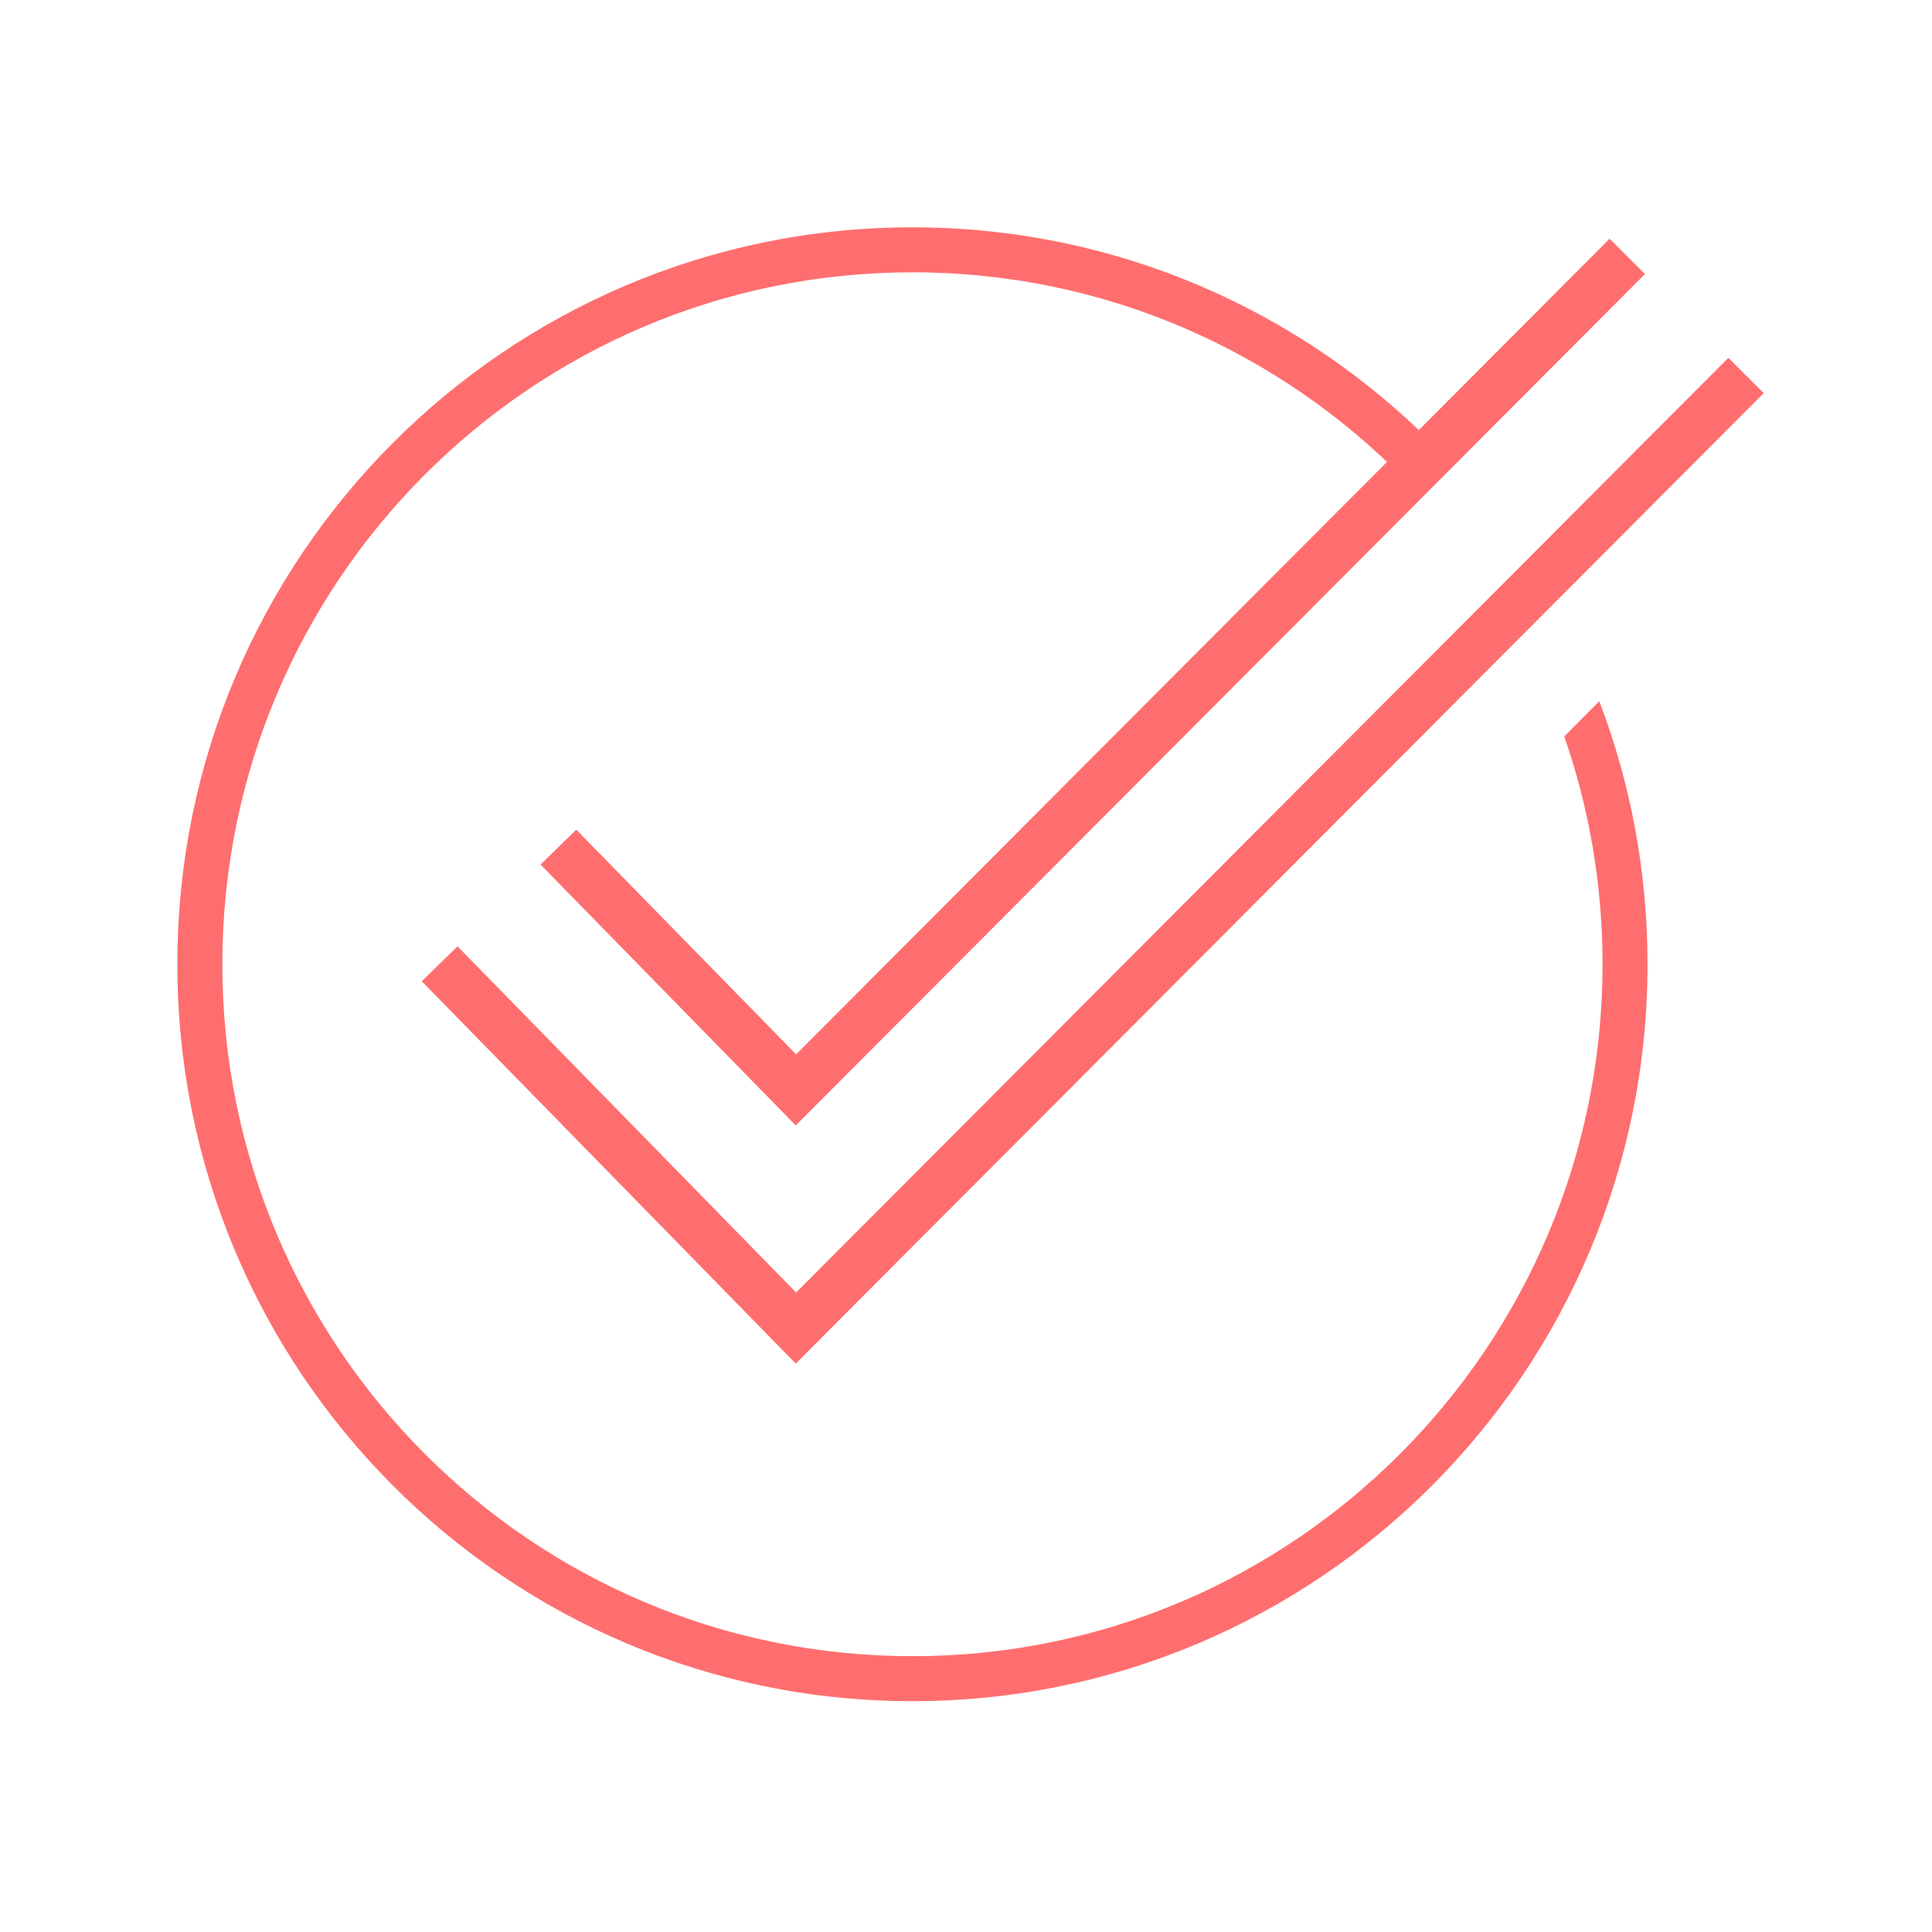
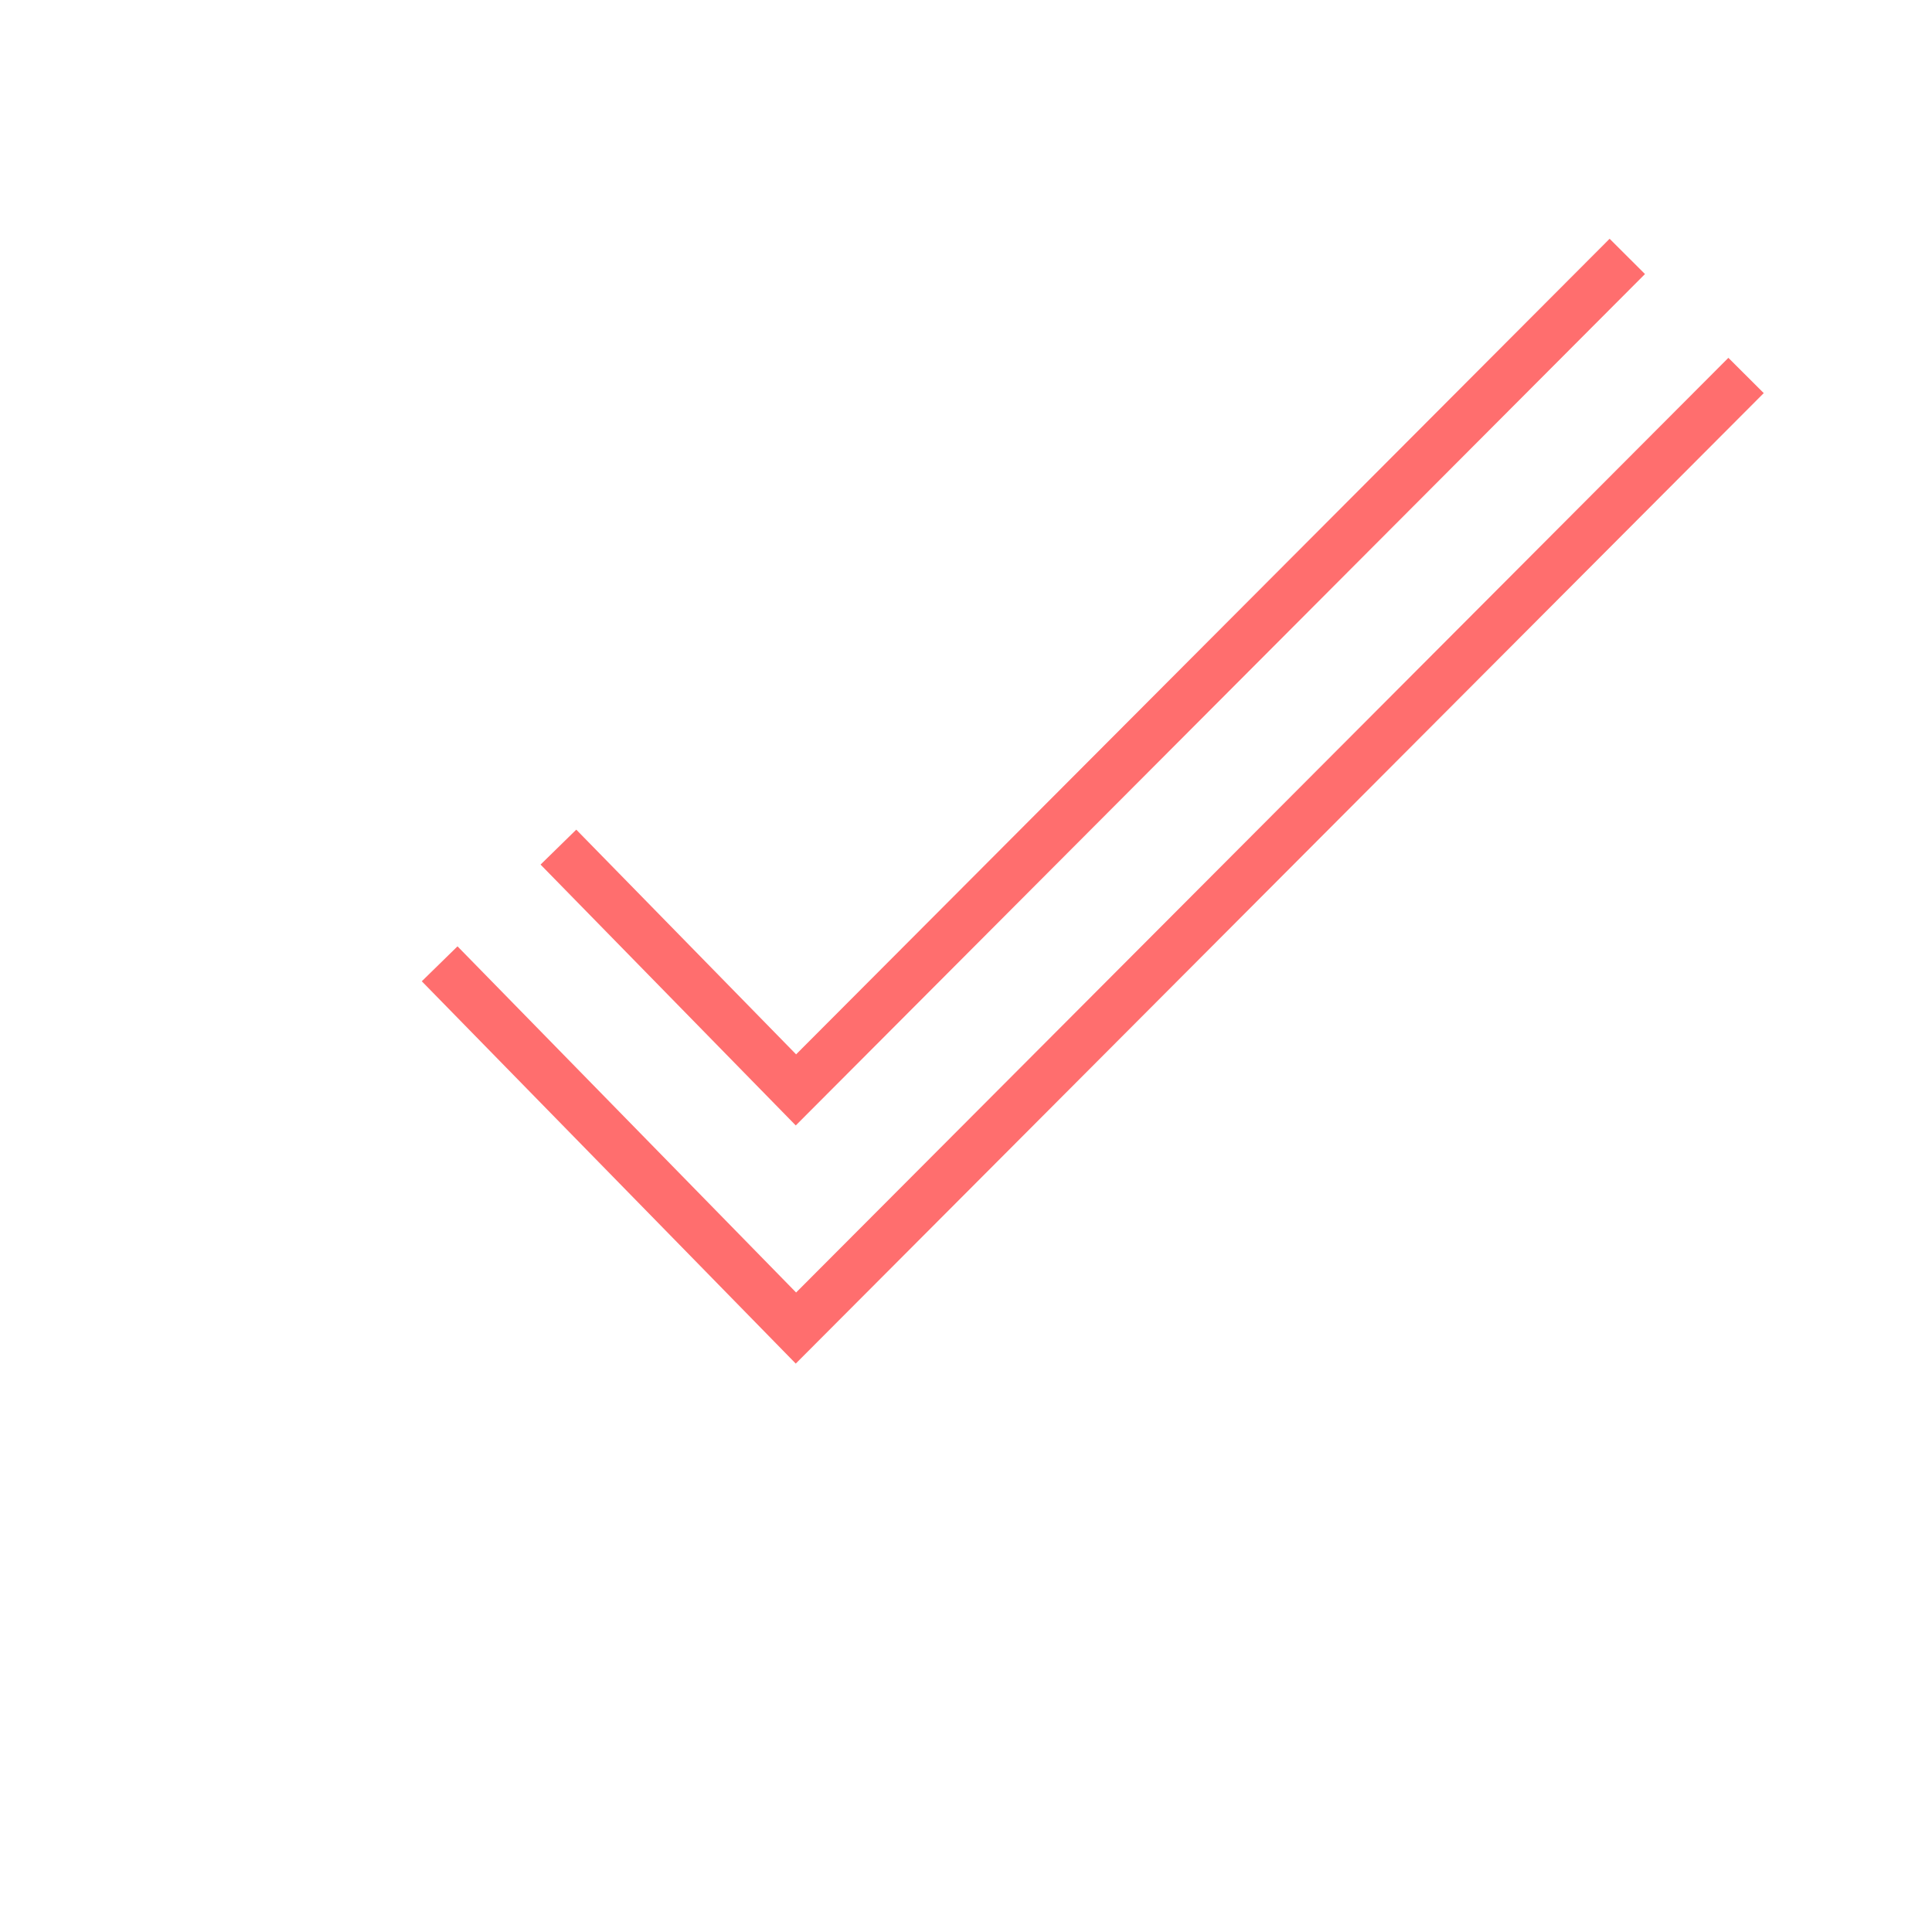
<svg xmlns="http://www.w3.org/2000/svg" width="116" height="116" viewBox="0 0 116 116" fill="none">
-   <path fill-rule="evenodd" clip-rule="evenodd" d="M13.35 57.895C13.35 34.947 31.904 16.35 54.785 16.35C66.361 16.35 76.829 21.111 84.348 28.786L86.255 26.874C78.249 18.712 67.108 13.649 54.785 13.649C30.406 13.649 10.649 33.462 10.649 57.895C10.649 82.328 30.406 102.141 54.785 102.141C79.163 102.141 98.92 82.328 98.92 57.895C98.92 52.331 97.896 47.007 96.025 42.101L93.92 44.212C95.409 48.497 96.219 53.101 96.219 57.895C96.219 80.843 77.665 99.44 54.785 99.44C31.904 99.44 13.35 80.843 13.35 57.895Z" fill="#FF6E6E" />
  <path d="M26.397 57.868L47.789 79.738L104.836 22.544" stroke="#FF6E6E" stroke-width="3" stroke-miterlimit="10" />
  <path d="M33.528 50.862L47.789 65.439L97.705 15.395" stroke="#FF6E6E" stroke-width="3" stroke-miterlimit="10" />
</svg>